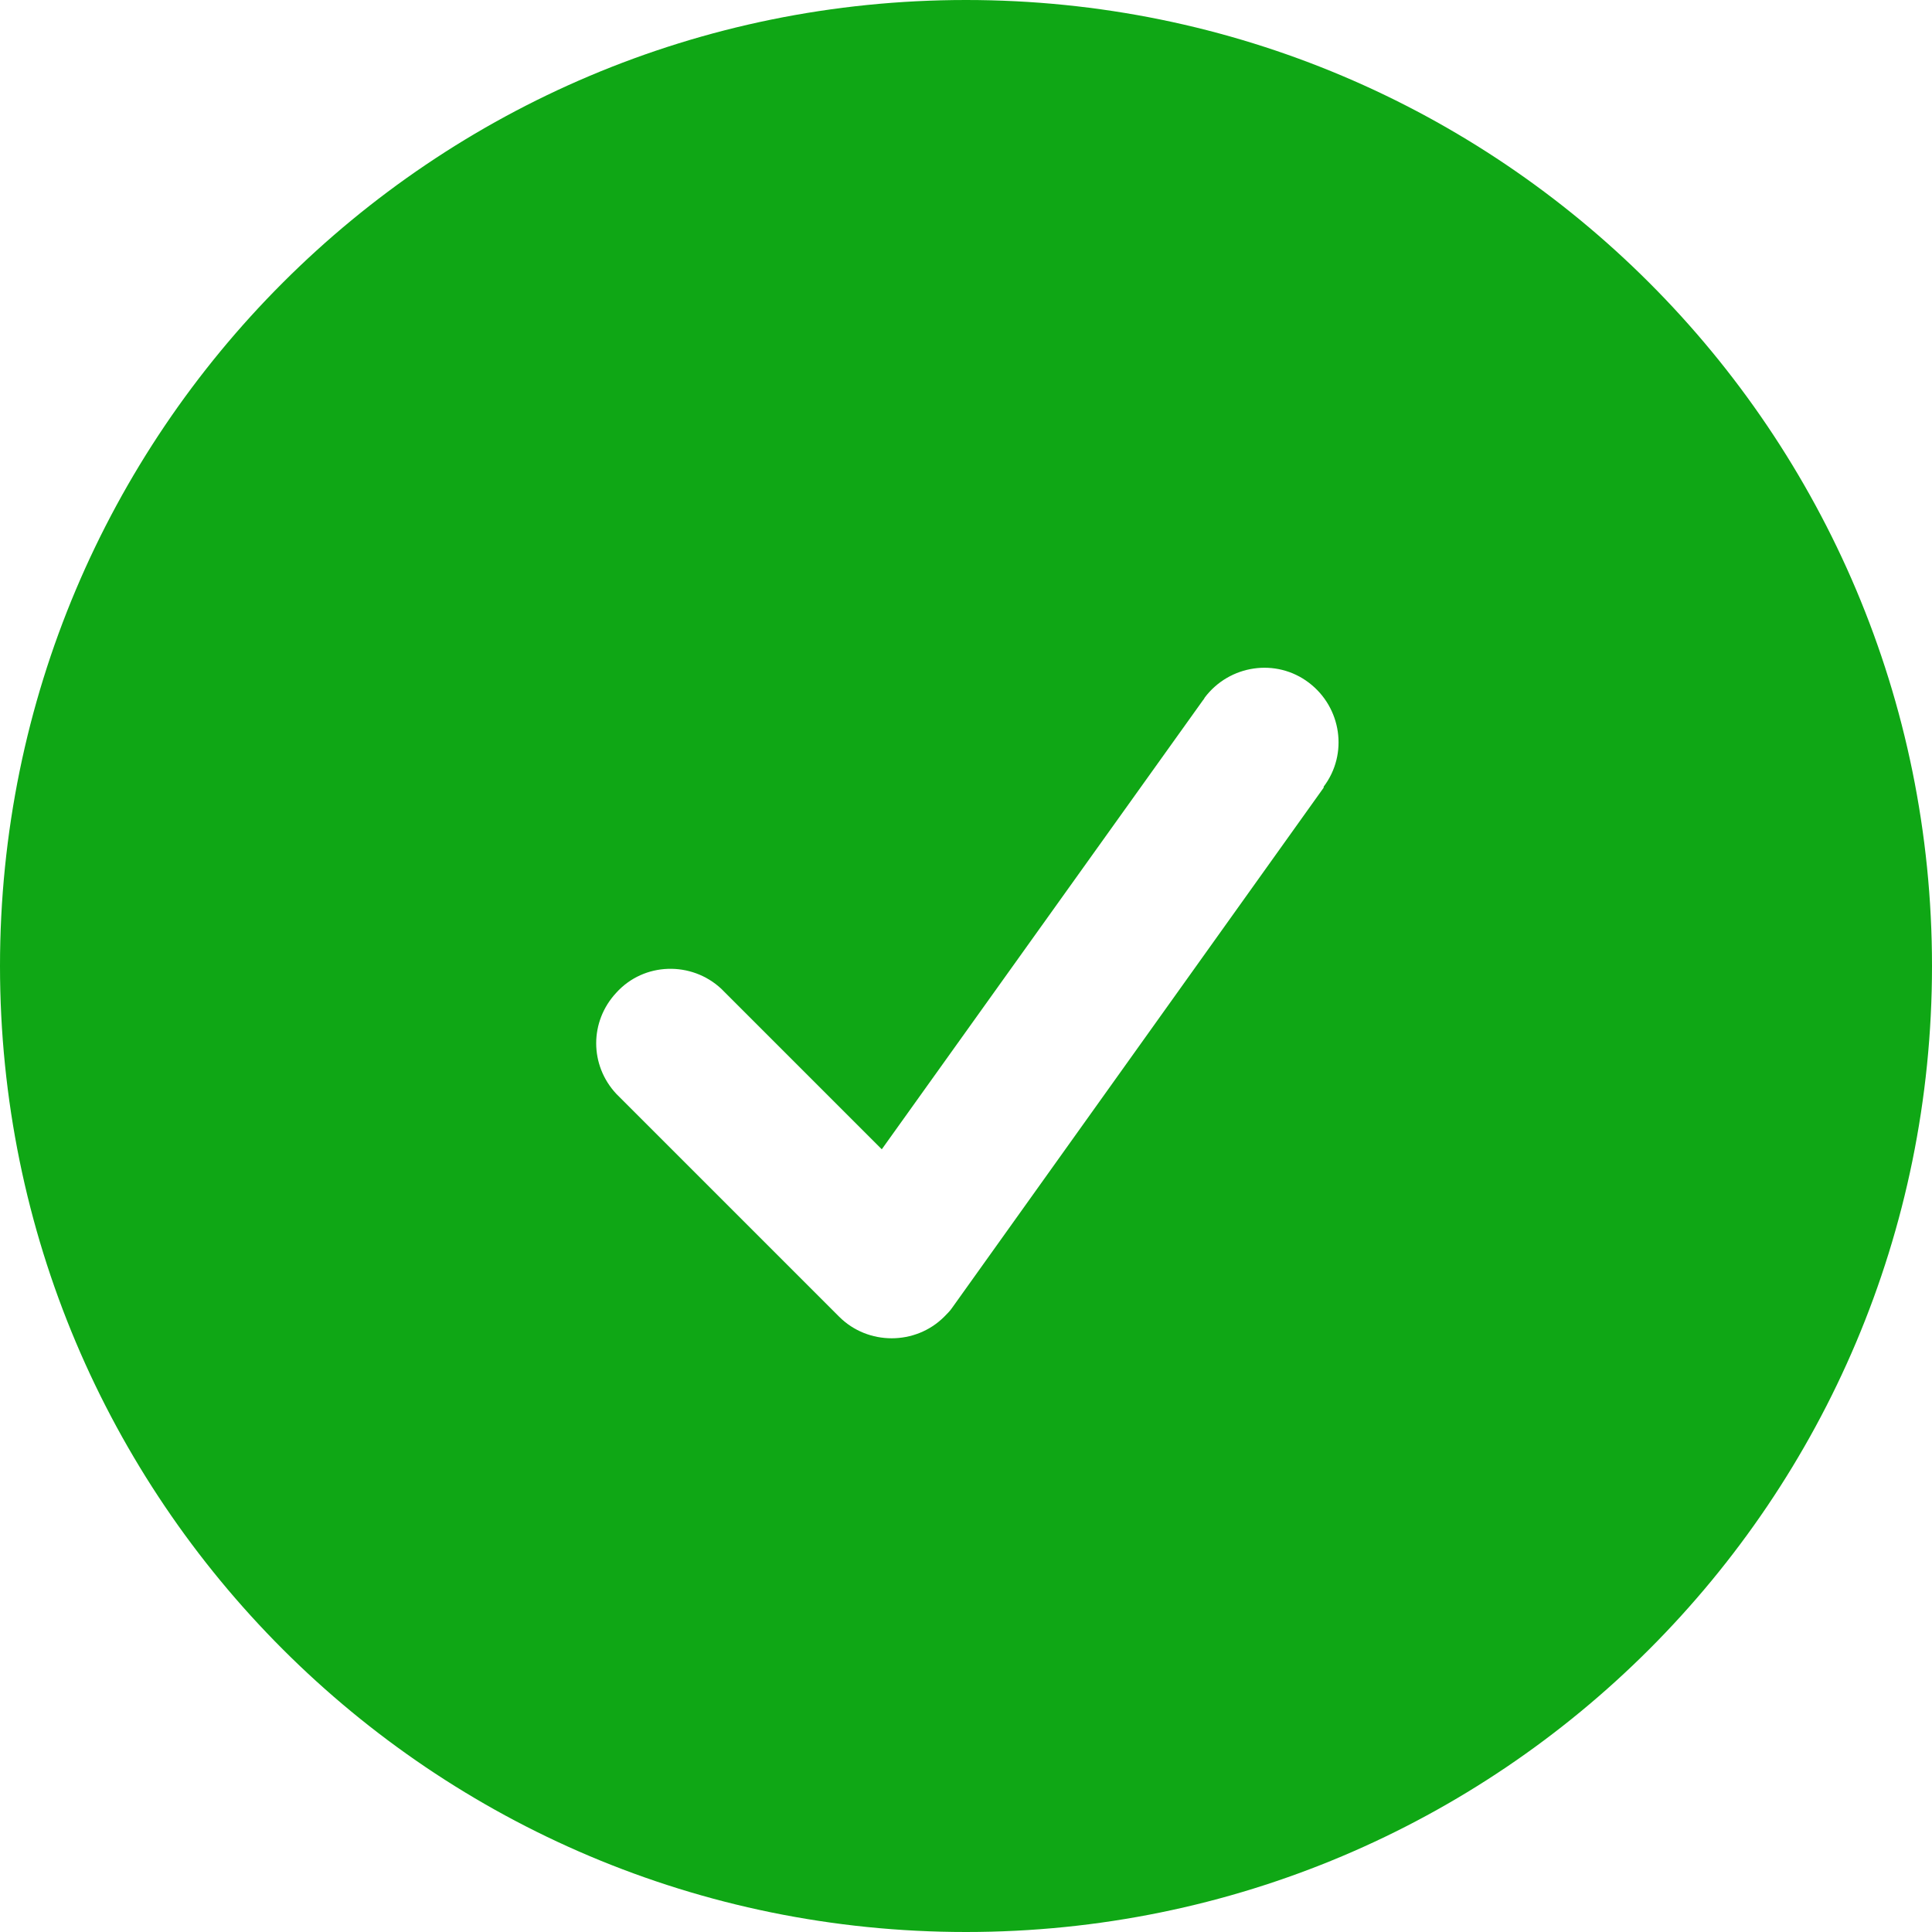
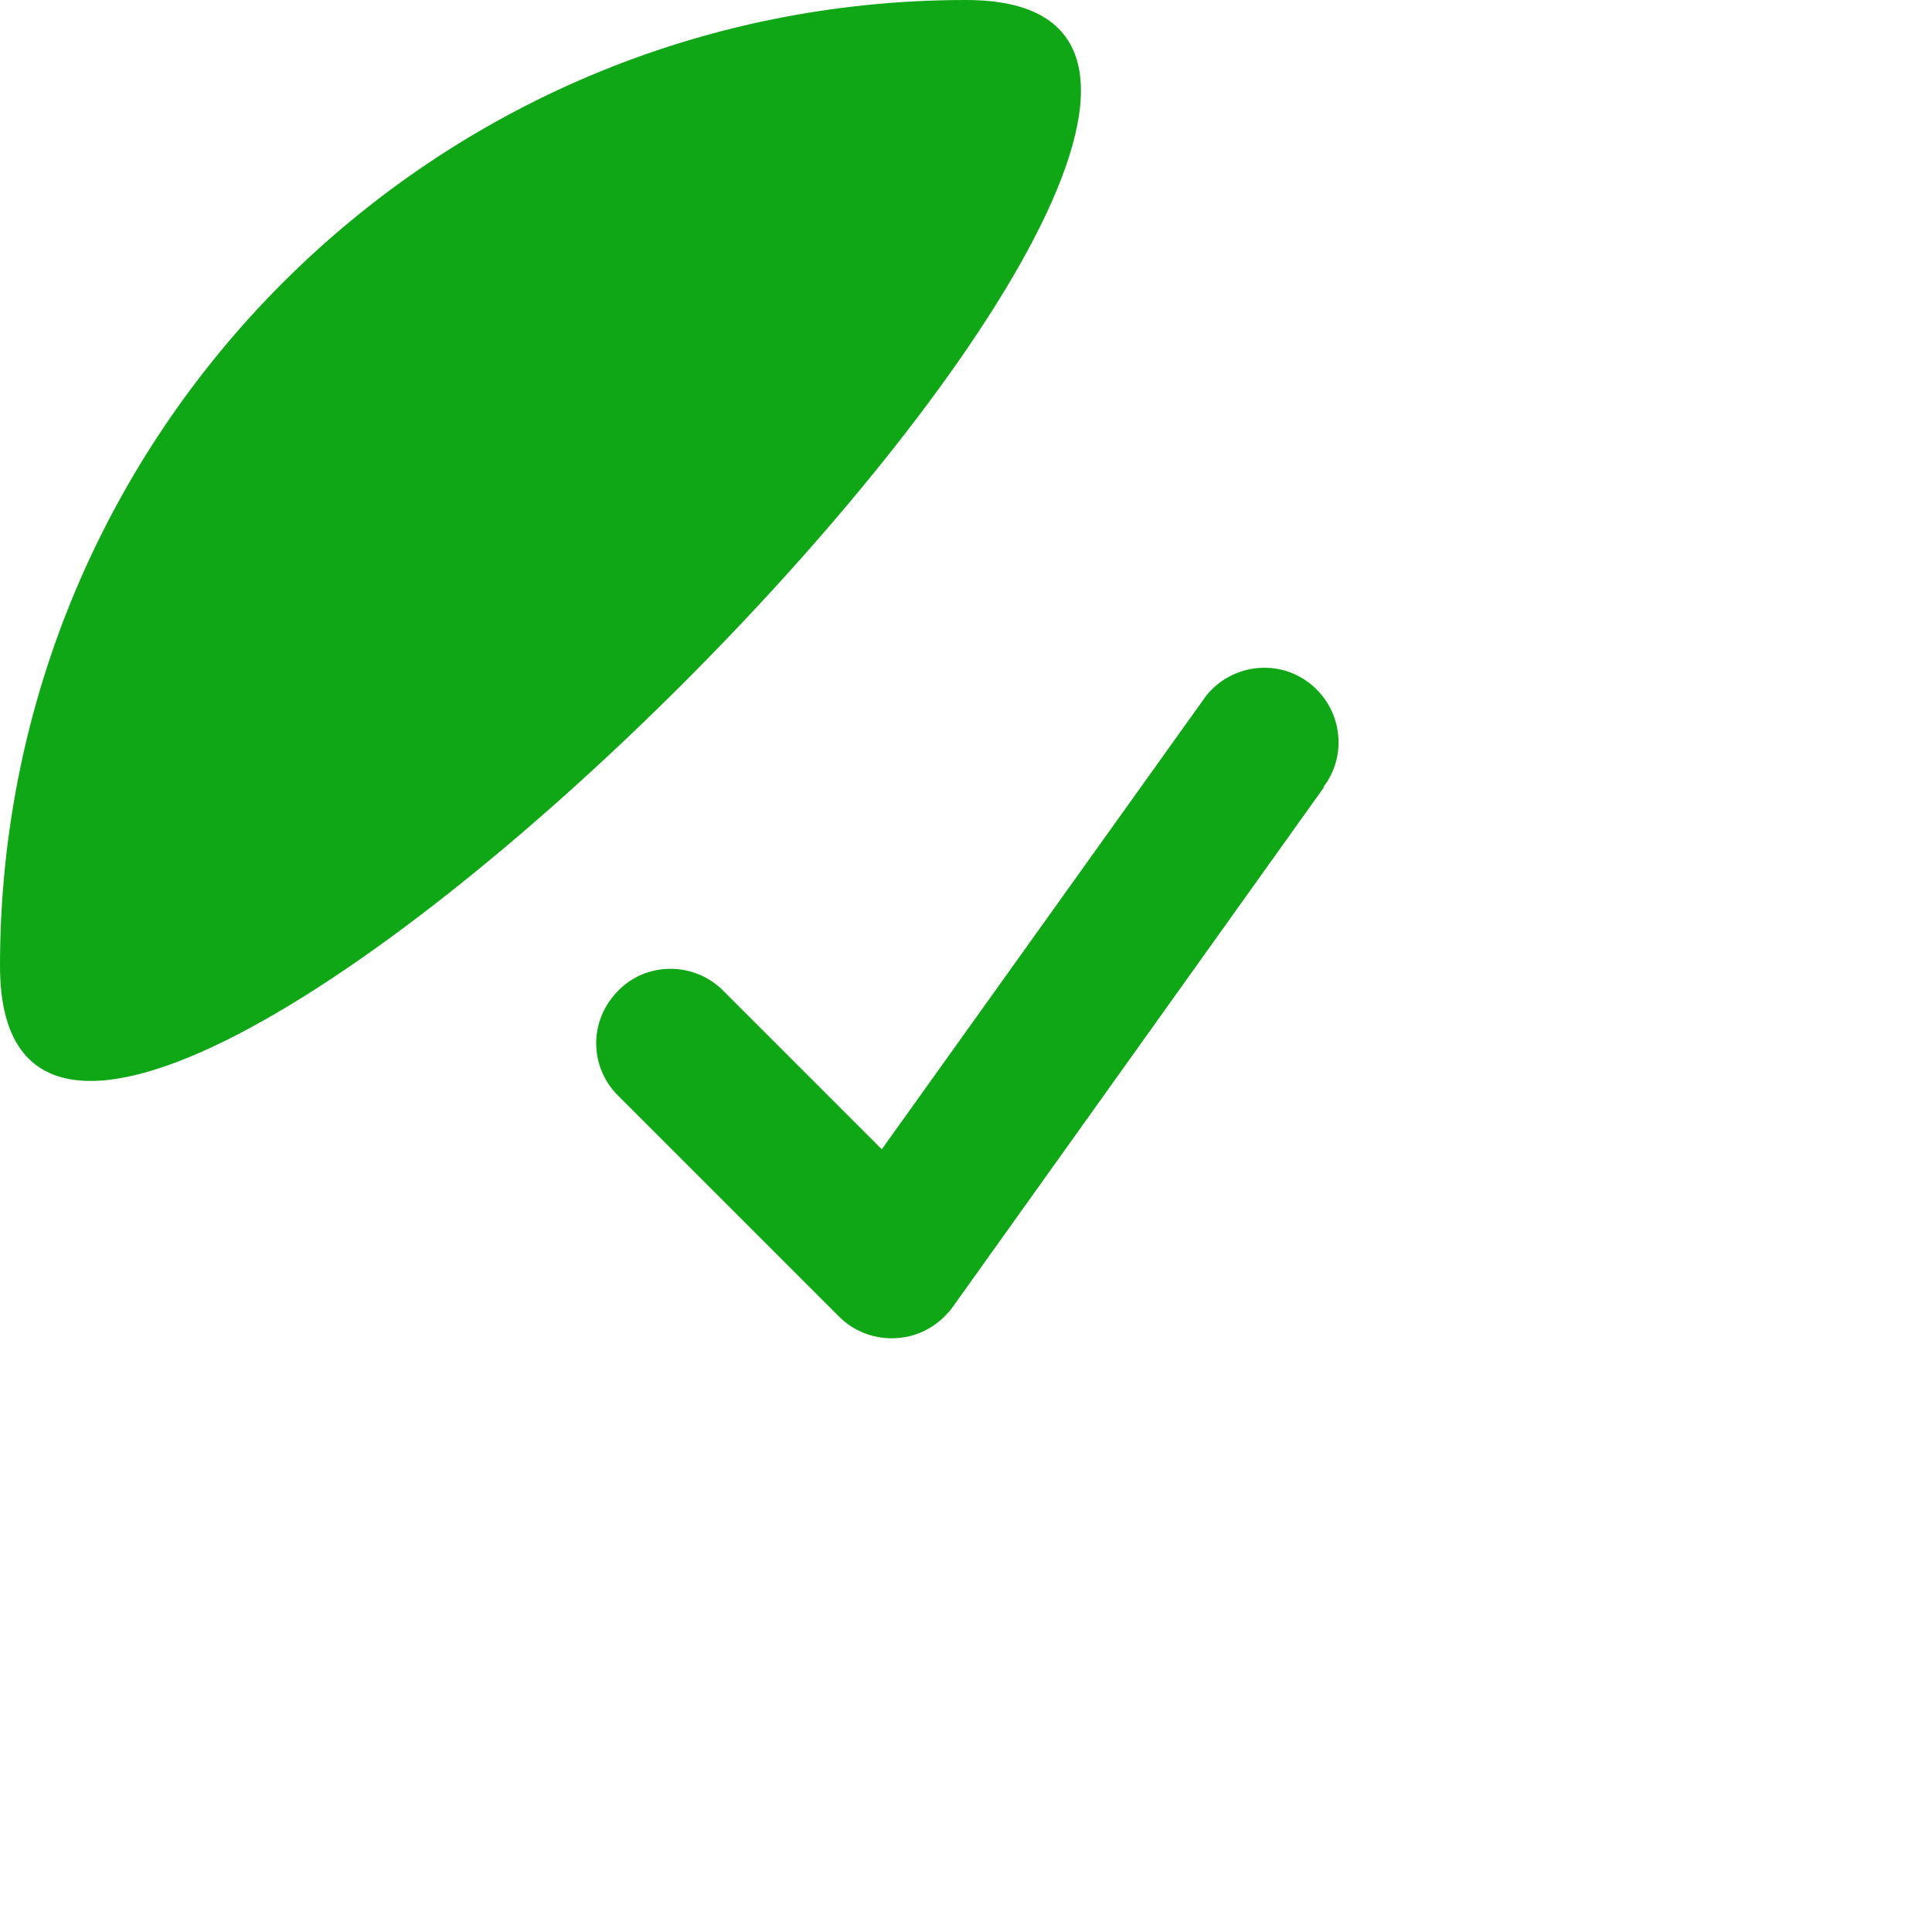
<svg xmlns="http://www.w3.org/2000/svg" id="Layer_1" viewBox="0 0 19.5 19.5">
  <defs>
    <style>.cls-1{fill:#0fa715;fill-rule:evenodd;}</style>
  </defs>
-   <path class="cls-1" d="m0,9.75C0,4.36,4.36,0,9.75,0s9.75,4.36,9.75,9.75-4.36,9.75-9.75,9.75S0,15.14,0,9.75Zm13.36-1.81c.25-.33.18-.8-.15-1.05-.33-.25-.8-.18-1.05.15,0,0-.01.02-.02.03l-3.24,4.53-1.62-1.62c-.3-.28-.78-.27-1.06.04-.27.29-.27.73,0,1.02l2.25,2.25c.29.29.77.29,1.06,0,.03-.03.06-.06.08-.09,0,0,3.75-5.25,3.75-5.25Z" />
+   <path class="cls-1" d="m0,9.75C0,4.36,4.36,0,9.75,0S0,15.14,0,9.75Zm13.36-1.81c.25-.33.18-.8-.15-1.05-.33-.25-.8-.18-1.05.15,0,0-.01.02-.02.03l-3.24,4.53-1.62-1.62c-.3-.28-.78-.27-1.06.04-.27.29-.27.73,0,1.02l2.25,2.25c.29.29.77.29,1.06,0,.03-.03.06-.06.08-.09,0,0,3.75-5.25,3.75-5.25Z" />
</svg>